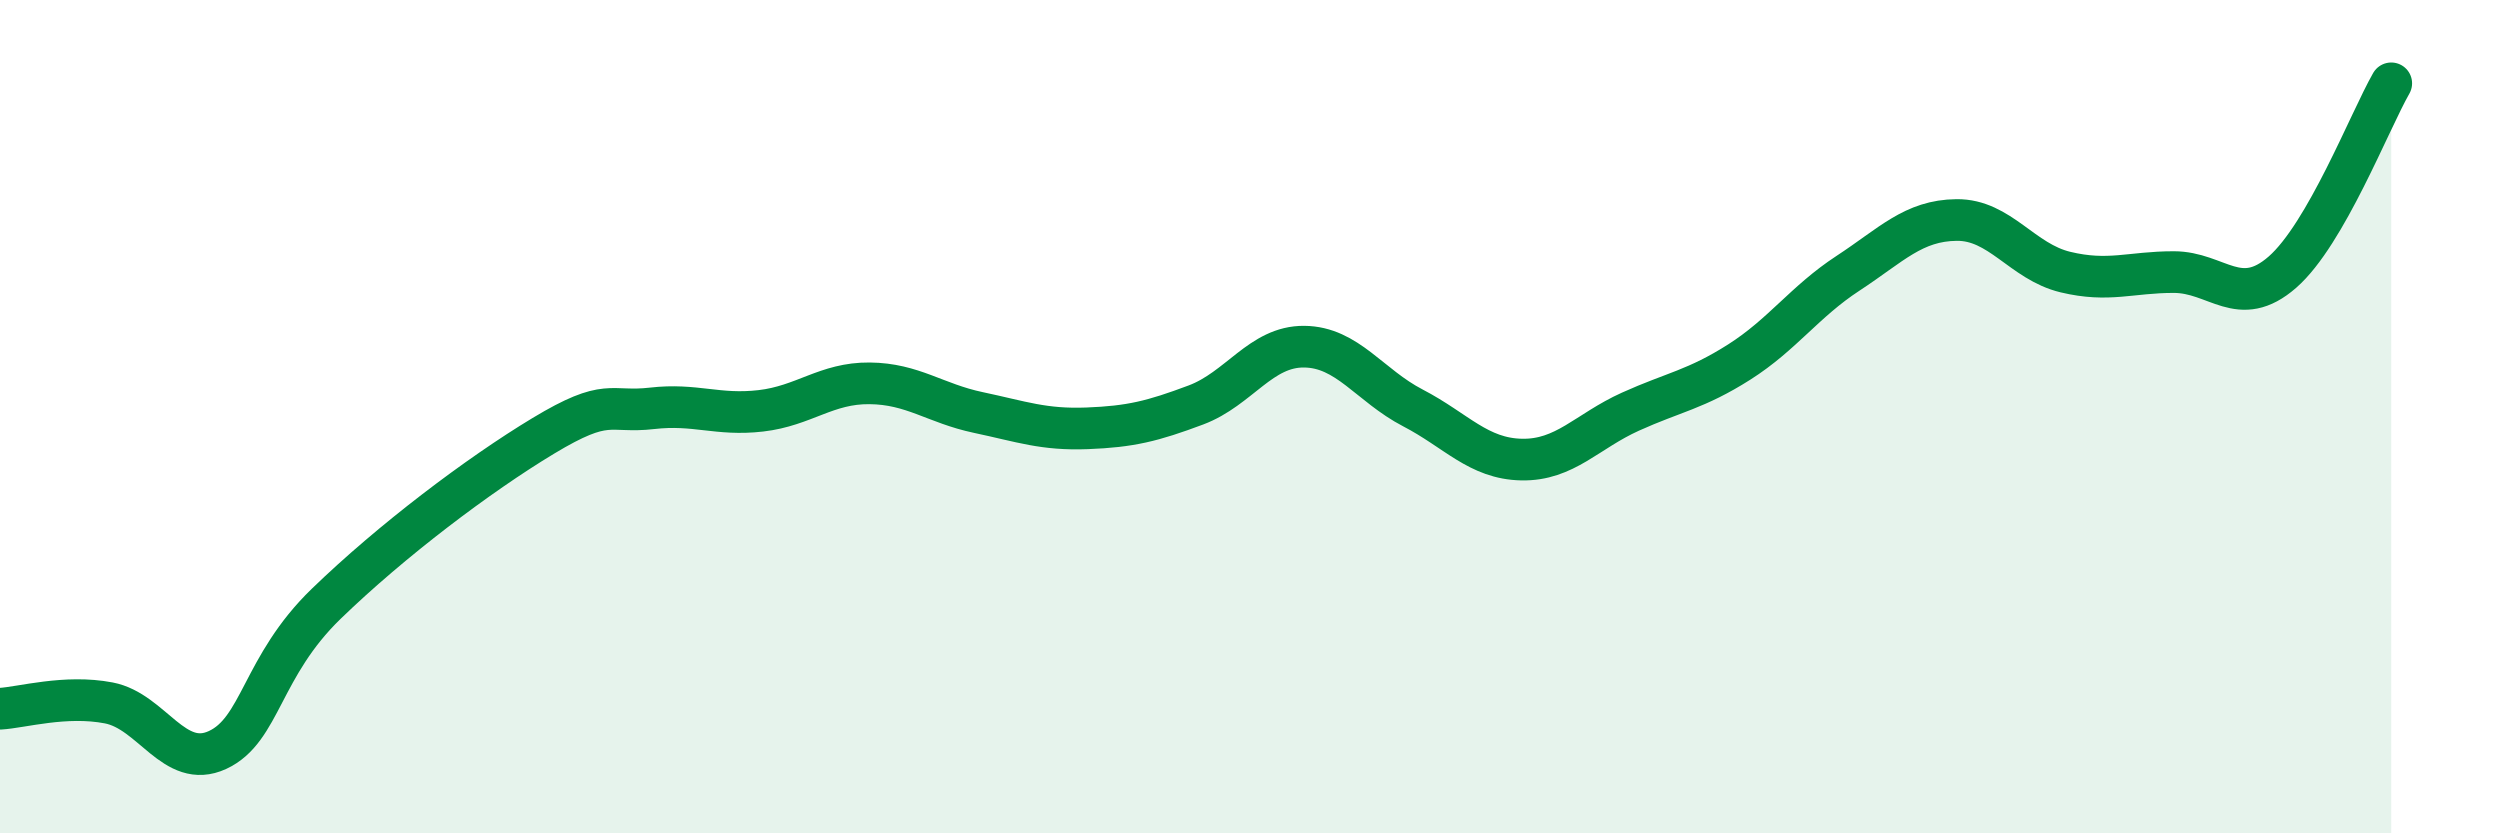
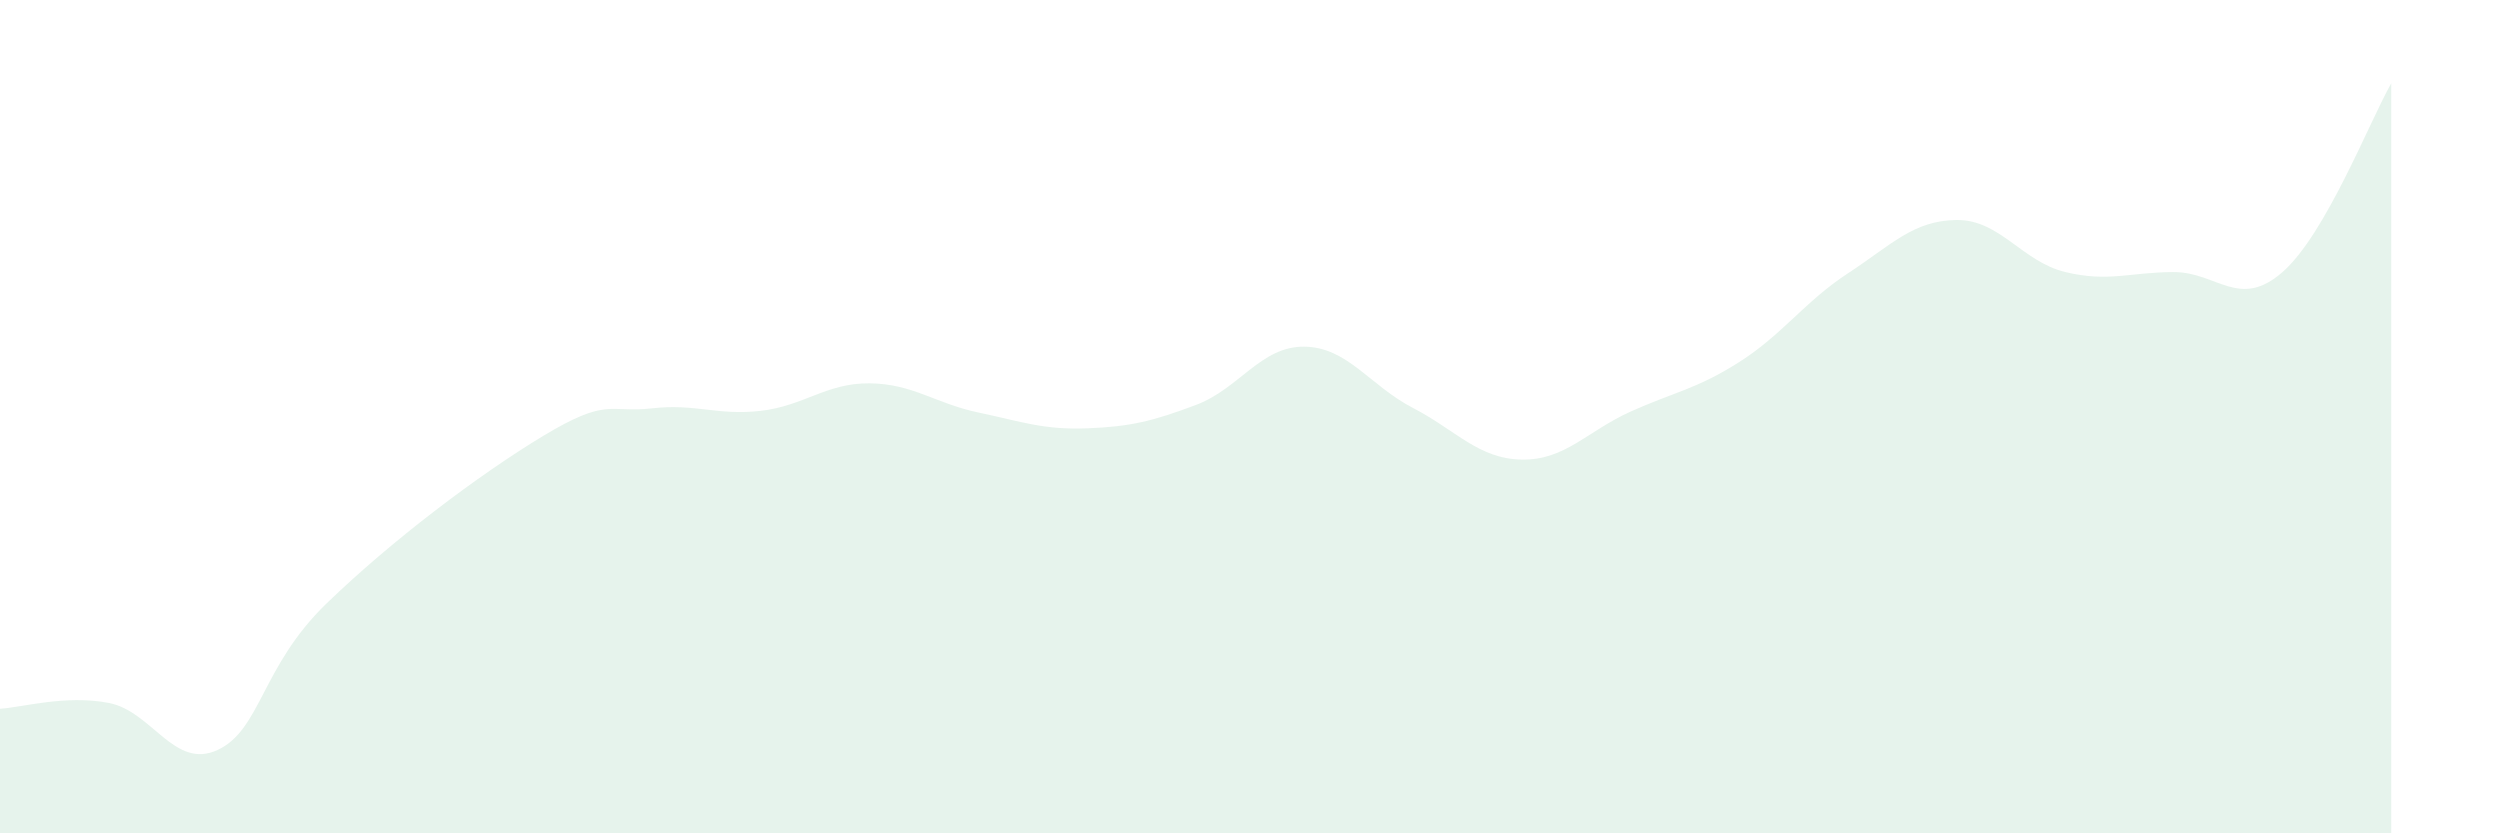
<svg xmlns="http://www.w3.org/2000/svg" width="60" height="20" viewBox="0 0 60 20">
  <path d="M 0,17.01 C 0.52,16.98 1.57,16.67 2.61,16.87 C 3.65,17.07 4.18,18.48 5.22,18 C 6.26,17.52 6.27,16 7.83,14.49 C 9.39,12.98 11.48,11.4 13.04,10.46 C 14.6,9.52 14.61,9.92 15.65,9.8 C 16.69,9.68 17.22,9.98 18.26,9.86 C 19.3,9.74 19.83,9.19 20.87,9.2 C 21.91,9.21 22.44,9.68 23.48,9.9 C 24.52,10.12 25.05,10.32 26.09,10.28 C 27.13,10.24 27.66,10.11 28.7,9.72 C 29.74,9.33 30.26,8.31 31.3,8.32 C 32.34,8.33 32.87,9.25 33.91,9.79 C 34.95,10.33 35.48,11.01 36.52,11.03 C 37.56,11.05 38.09,10.35 39.13,9.88 C 40.17,9.41 40.7,9.35 41.74,8.69 C 42.78,8.03 43.31,7.24 44.35,6.56 C 45.39,5.88 45.92,5.29 46.96,5.28 C 48,5.27 48.53,6.28 49.57,6.53 C 50.61,6.78 51.13,6.53 52.17,6.53 C 53.21,6.53 53.74,7.44 54.78,6.53 C 55.82,5.62 56.87,2.91 57.39,2L57.39 20L0 20Z" fill="#008740" opacity="0.1" stroke-linecap="round" stroke-linejoin="round" />
-   <path d="M 0,17.01 C 0.52,16.98 1.57,16.67 2.61,16.87 C 3.65,17.07 4.18,18.48 5.22,18 C 6.26,17.52 6.27,16 7.83,14.49 C 9.39,12.98 11.48,11.4 13.04,10.46 C 14.6,9.52 14.61,9.92 15.65,9.8 C 16.69,9.68 17.22,9.98 18.26,9.86 C 19.3,9.74 19.83,9.19 20.87,9.2 C 21.91,9.21 22.44,9.68 23.48,9.9 C 24.52,10.12 25.05,10.32 26.09,10.28 C 27.13,10.24 27.66,10.11 28.7,9.72 C 29.74,9.33 30.26,8.31 31.3,8.32 C 32.34,8.33 32.87,9.25 33.91,9.79 C 34.95,10.33 35.48,11.01 36.52,11.03 C 37.56,11.05 38.09,10.35 39.13,9.88 C 40.17,9.41 40.7,9.35 41.74,8.69 C 42.78,8.03 43.31,7.24 44.35,6.56 C 45.39,5.88 45.92,5.29 46.96,5.28 C 48,5.27 48.53,6.28 49.57,6.53 C 50.61,6.78 51.13,6.53 52.17,6.53 C 53.21,6.53 53.74,7.44 54.78,6.53 C 55.82,5.62 56.87,2.91 57.39,2" stroke="#008740" stroke-width="1" fill="none" stroke-linecap="round" stroke-linejoin="round" />
</svg>